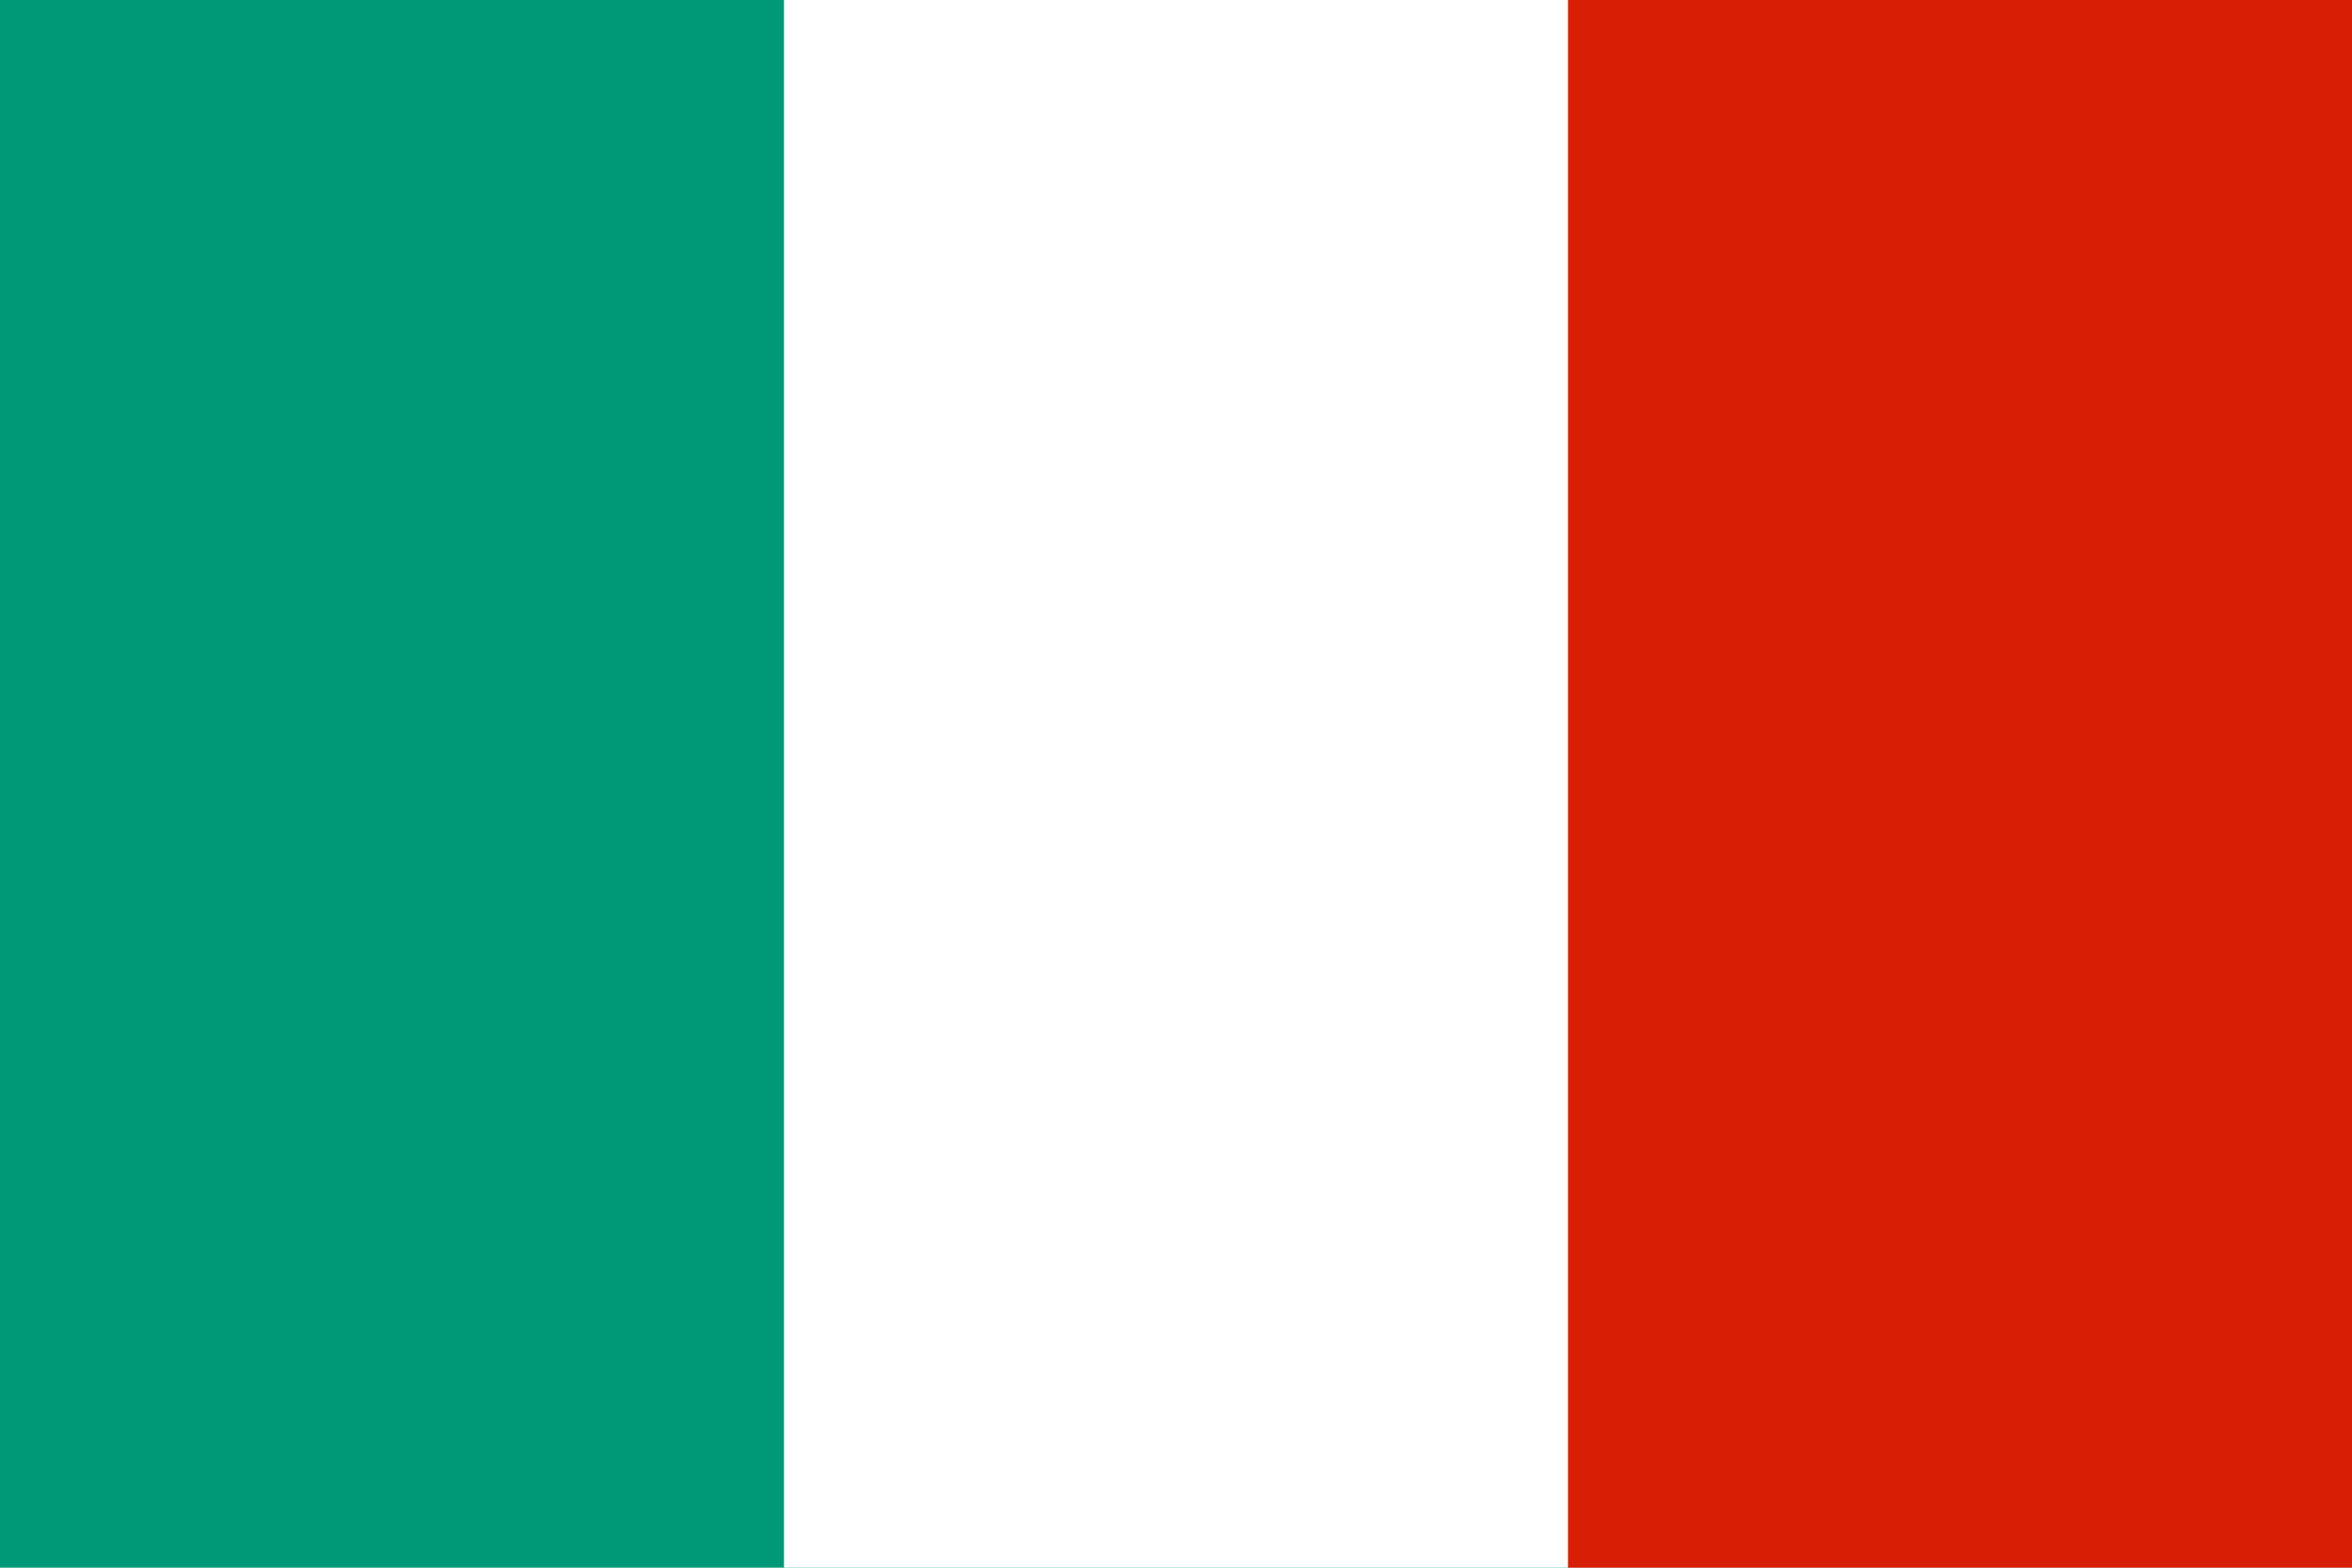
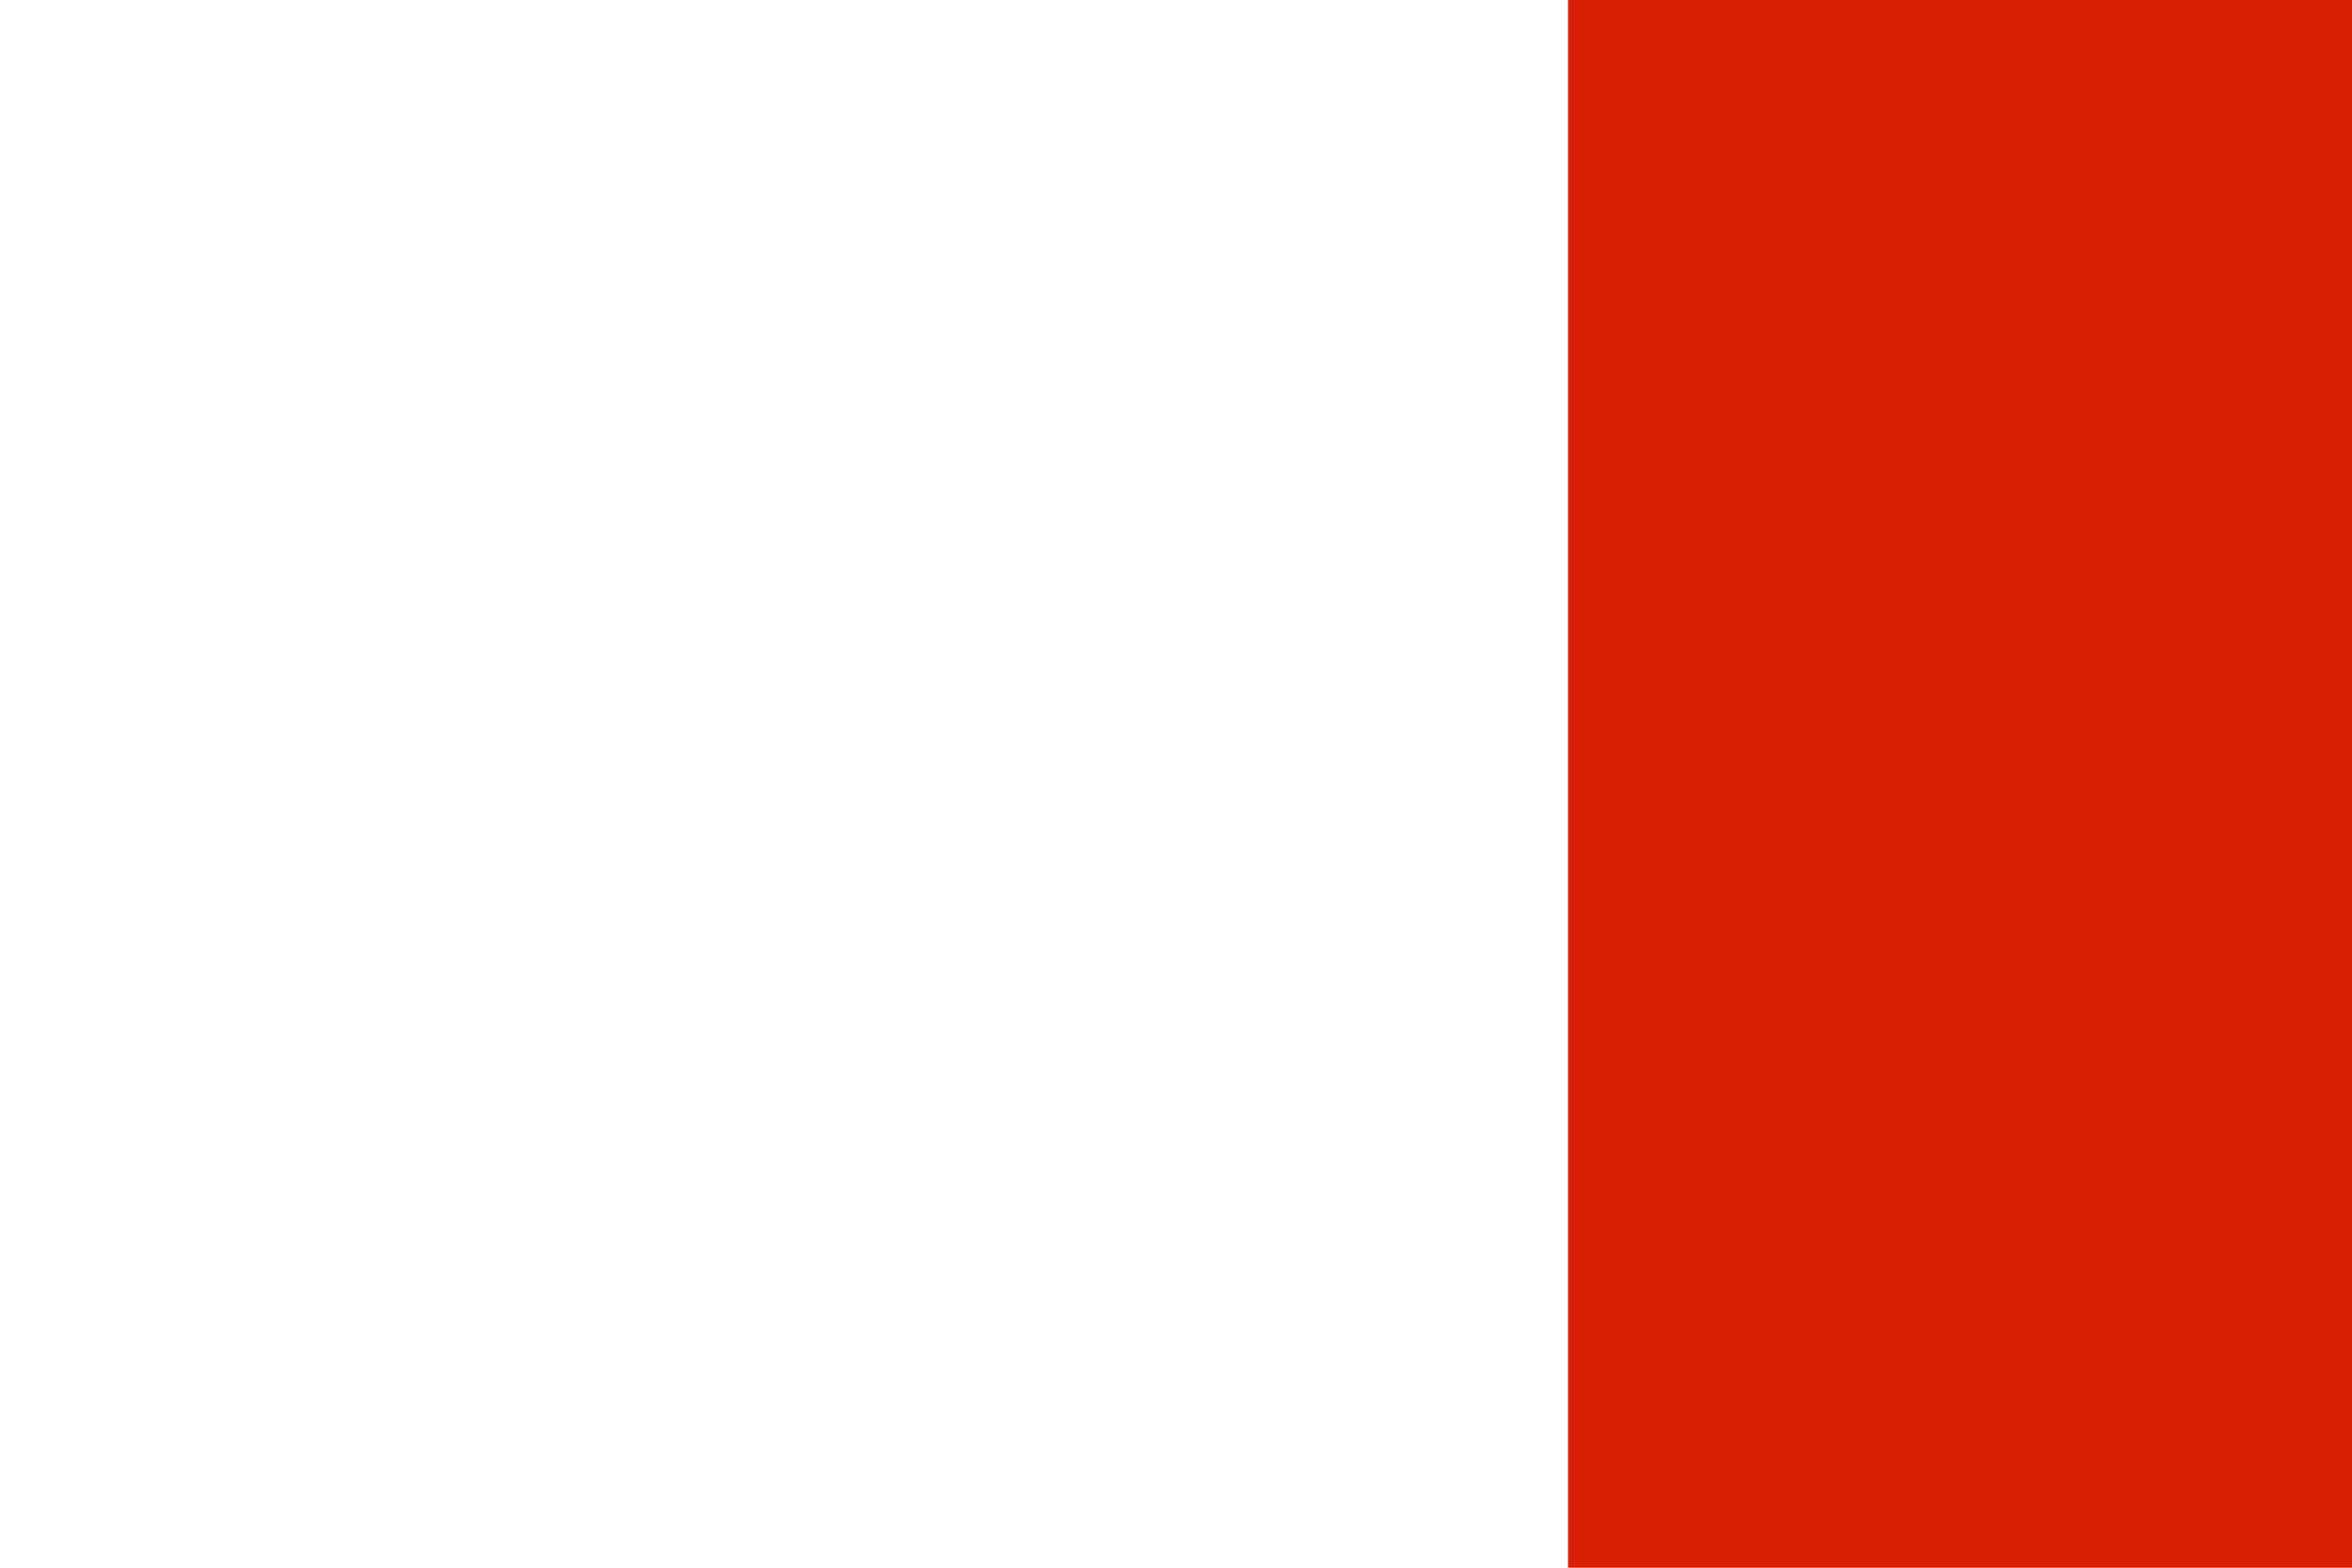
<svg xmlns="http://www.w3.org/2000/svg" viewBox="0 0 450 300">
  <g fill-rule="evenodd" stroke-width="1.2">
-     <path fill="#097" d="m0 0h450v300h-450z" />
    <path fill="#fff" d="m150 0h300v300h-300z" />
    <path fill="#d81e05" d="m300 0h150v300h-150z" />
  </g>
</svg>